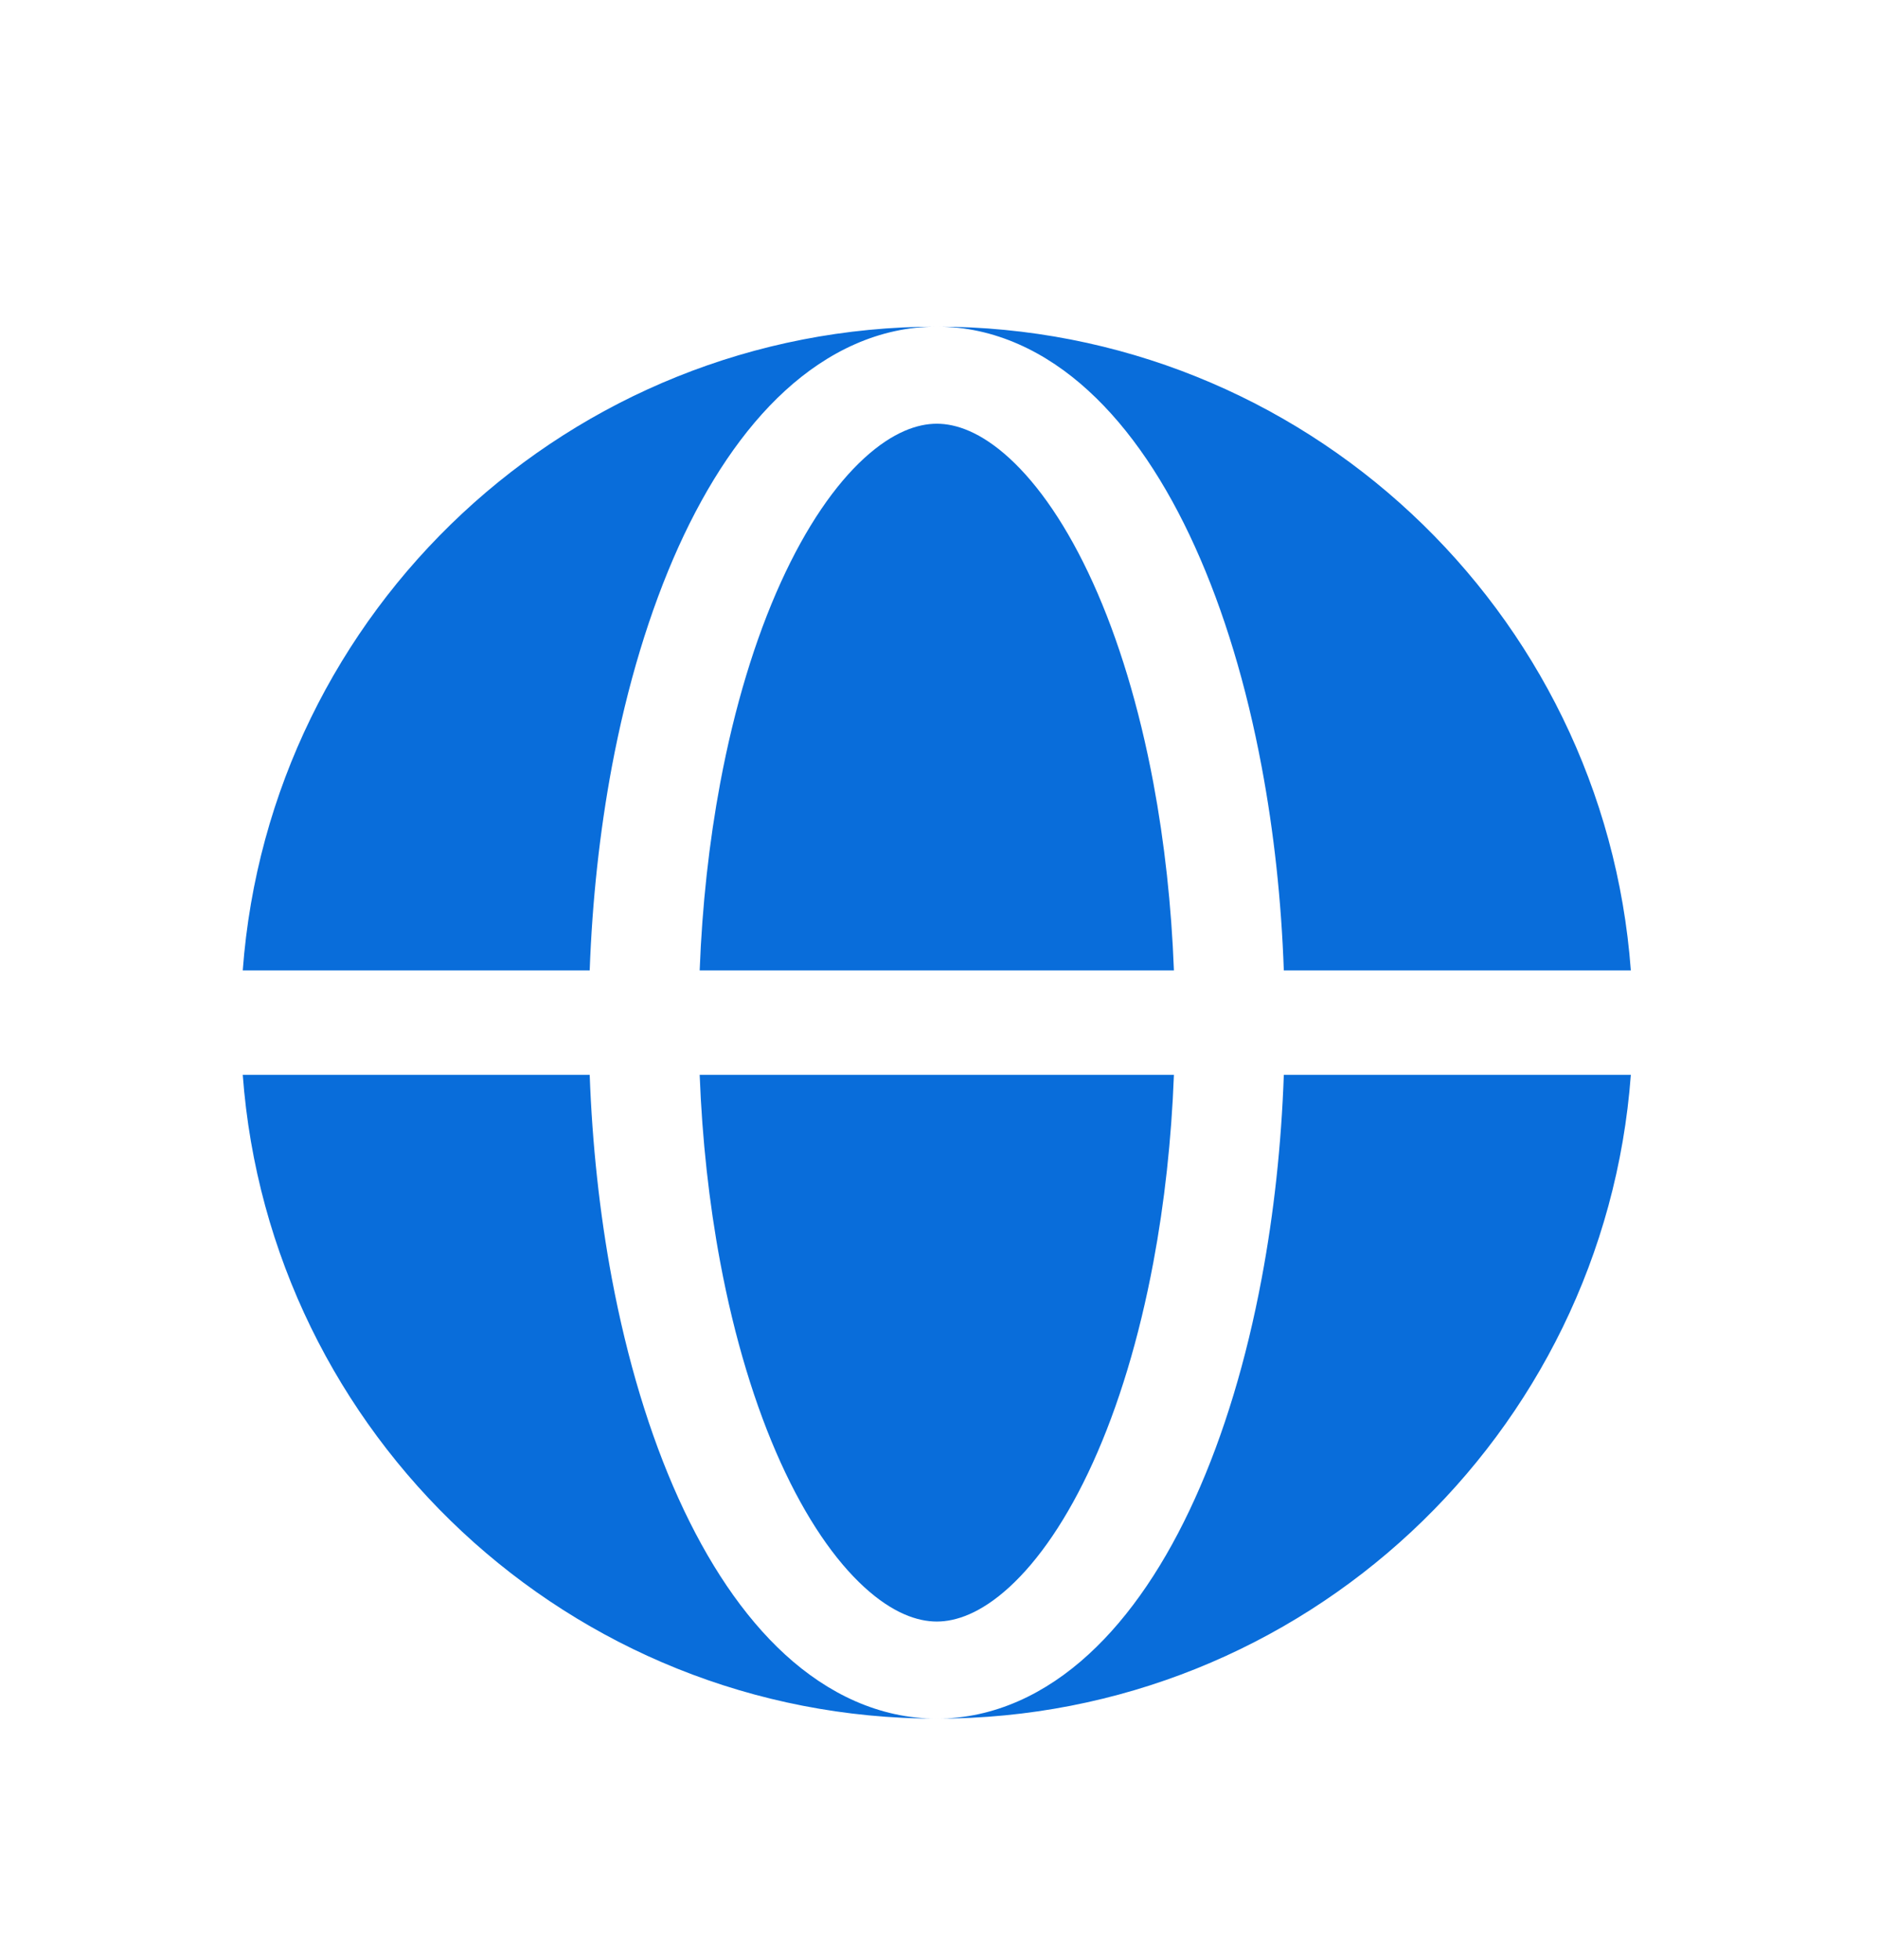
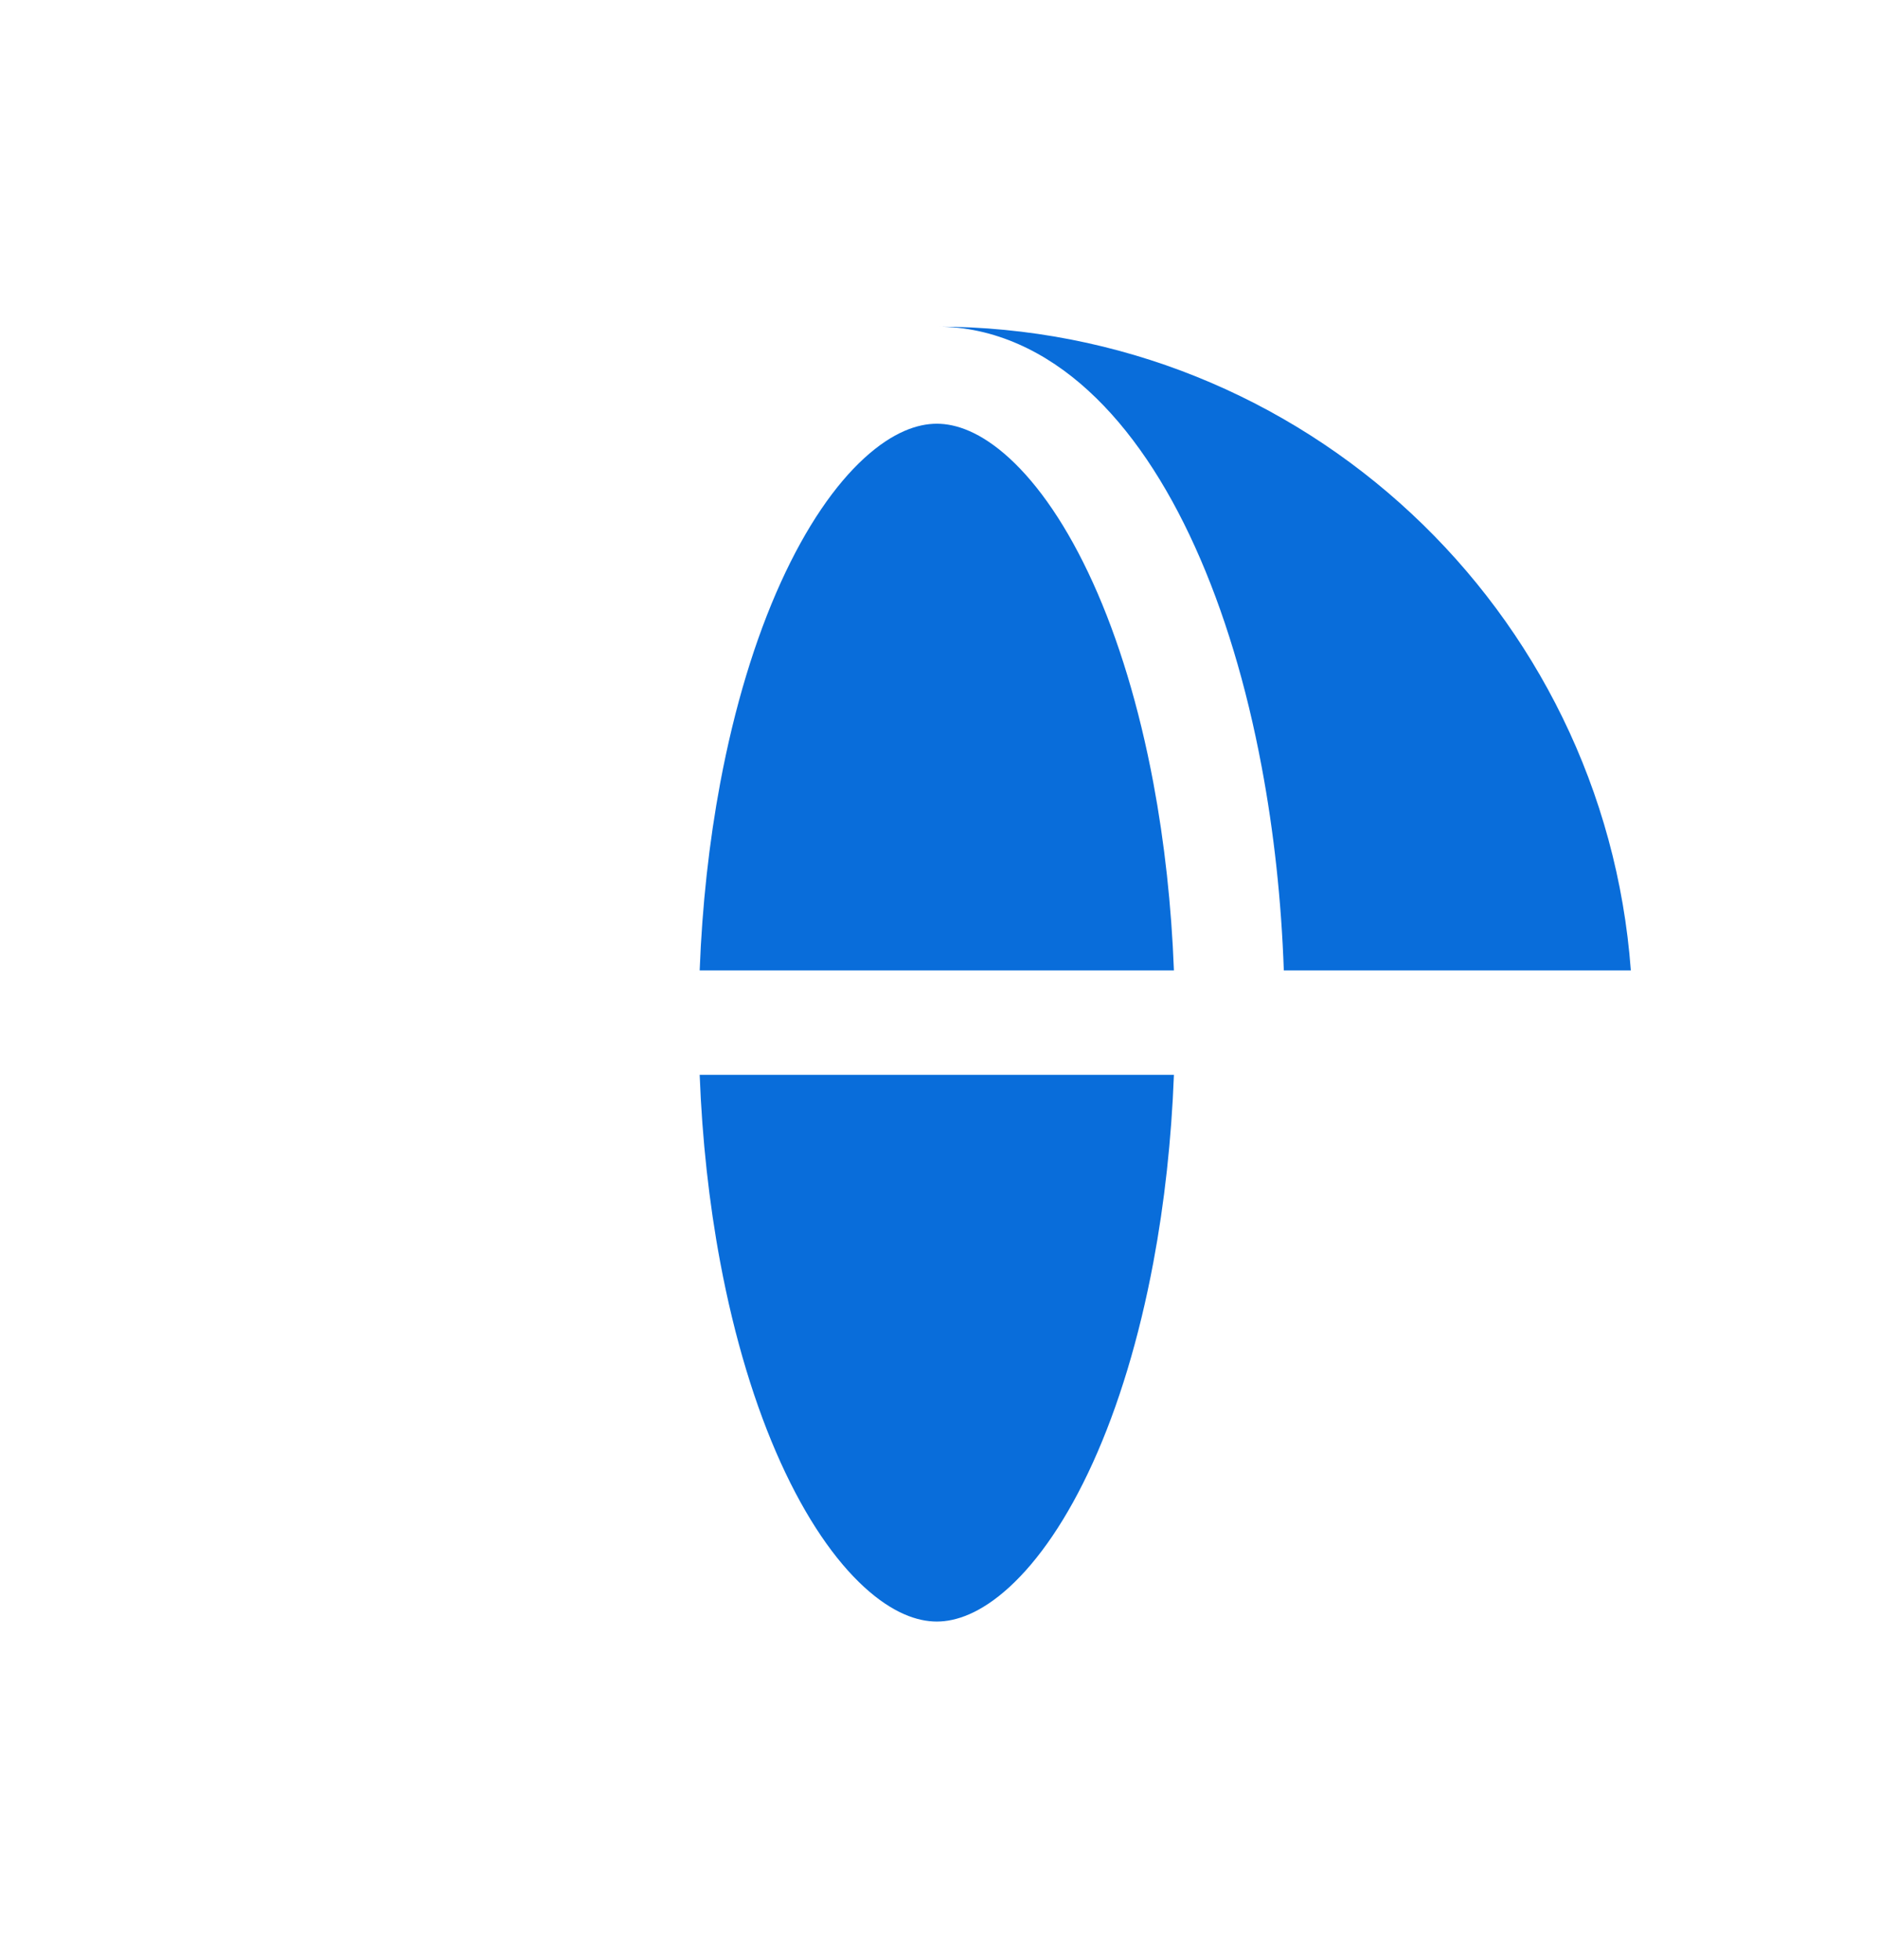
<svg xmlns="http://www.w3.org/2000/svg" width="23" height="24" viewBox="0 0 23 24" fill="none">
-   <path fill-rule="evenodd" clip-rule="evenodd" d="M2.973 11.884C3.3 7.475 6.98 4 11.473 4C10.765 4 10.134 4.31 9.615 4.785C9.099 5.257 8.663 5.917 8.31 6.696C7.956 7.48 7.68 8.397 7.493 9.392C7.344 10.19 7.253 11.03 7.222 11.884H2.973ZM2.973 13.163H7.222C7.253 14.016 7.344 14.857 7.493 15.655C7.68 16.65 7.955 17.567 8.31 18.351C8.663 19.13 9.099 19.79 9.615 20.262C10.134 20.737 10.765 21.047 11.473 21.047C6.98 21.047 3.3 17.572 2.973 13.163Z" fill="#096DDA" />
  <path d="M11.473 5.189C11.239 5.189 10.936 5.289 10.584 5.611C10.229 5.936 9.874 6.445 9.56 7.138C9.248 7.826 8.995 8.658 8.821 9.586C8.684 10.318 8.599 11.093 8.569 11.884H14.377C14.347 11.093 14.262 10.318 14.125 9.586C13.951 8.658 13.698 7.826 13.386 7.138C13.072 6.445 12.717 5.936 12.362 5.611C12.01 5.289 11.707 5.189 11.473 5.189Z" fill="#096DDA" />
  <path d="M8.821 15.46C8.995 16.389 9.248 17.221 9.56 17.909C9.874 18.602 10.229 19.111 10.584 19.436C10.936 19.758 11.239 19.858 11.473 19.858C11.707 19.858 12.01 19.758 12.362 19.436C12.717 19.111 13.072 18.602 13.386 17.909C13.698 17.221 13.951 16.389 14.125 15.46C14.262 14.729 14.347 13.953 14.377 13.163H8.569C8.599 13.953 8.684 14.729 8.821 15.46Z" fill="#096DDA" />
  <path d="M11.473 4C12.181 4 12.812 4.31 13.33 4.785C13.846 5.257 14.283 5.917 14.635 6.696C14.99 7.48 15.266 8.397 15.452 9.392C15.602 10.19 15.693 11.03 15.723 11.884H19.973C19.646 7.475 15.965 4 11.473 4Z" fill="#096DDA" />
-   <path d="M15.452 15.655C15.266 16.65 14.99 17.567 14.635 18.351C14.283 19.13 13.846 19.79 13.33 20.262C12.812 20.737 12.181 21.047 11.473 21.047C15.965 21.047 19.646 17.572 19.973 13.163H15.723C15.693 14.016 15.602 14.857 15.452 15.655Z" fill="#096DDA" />
</svg>